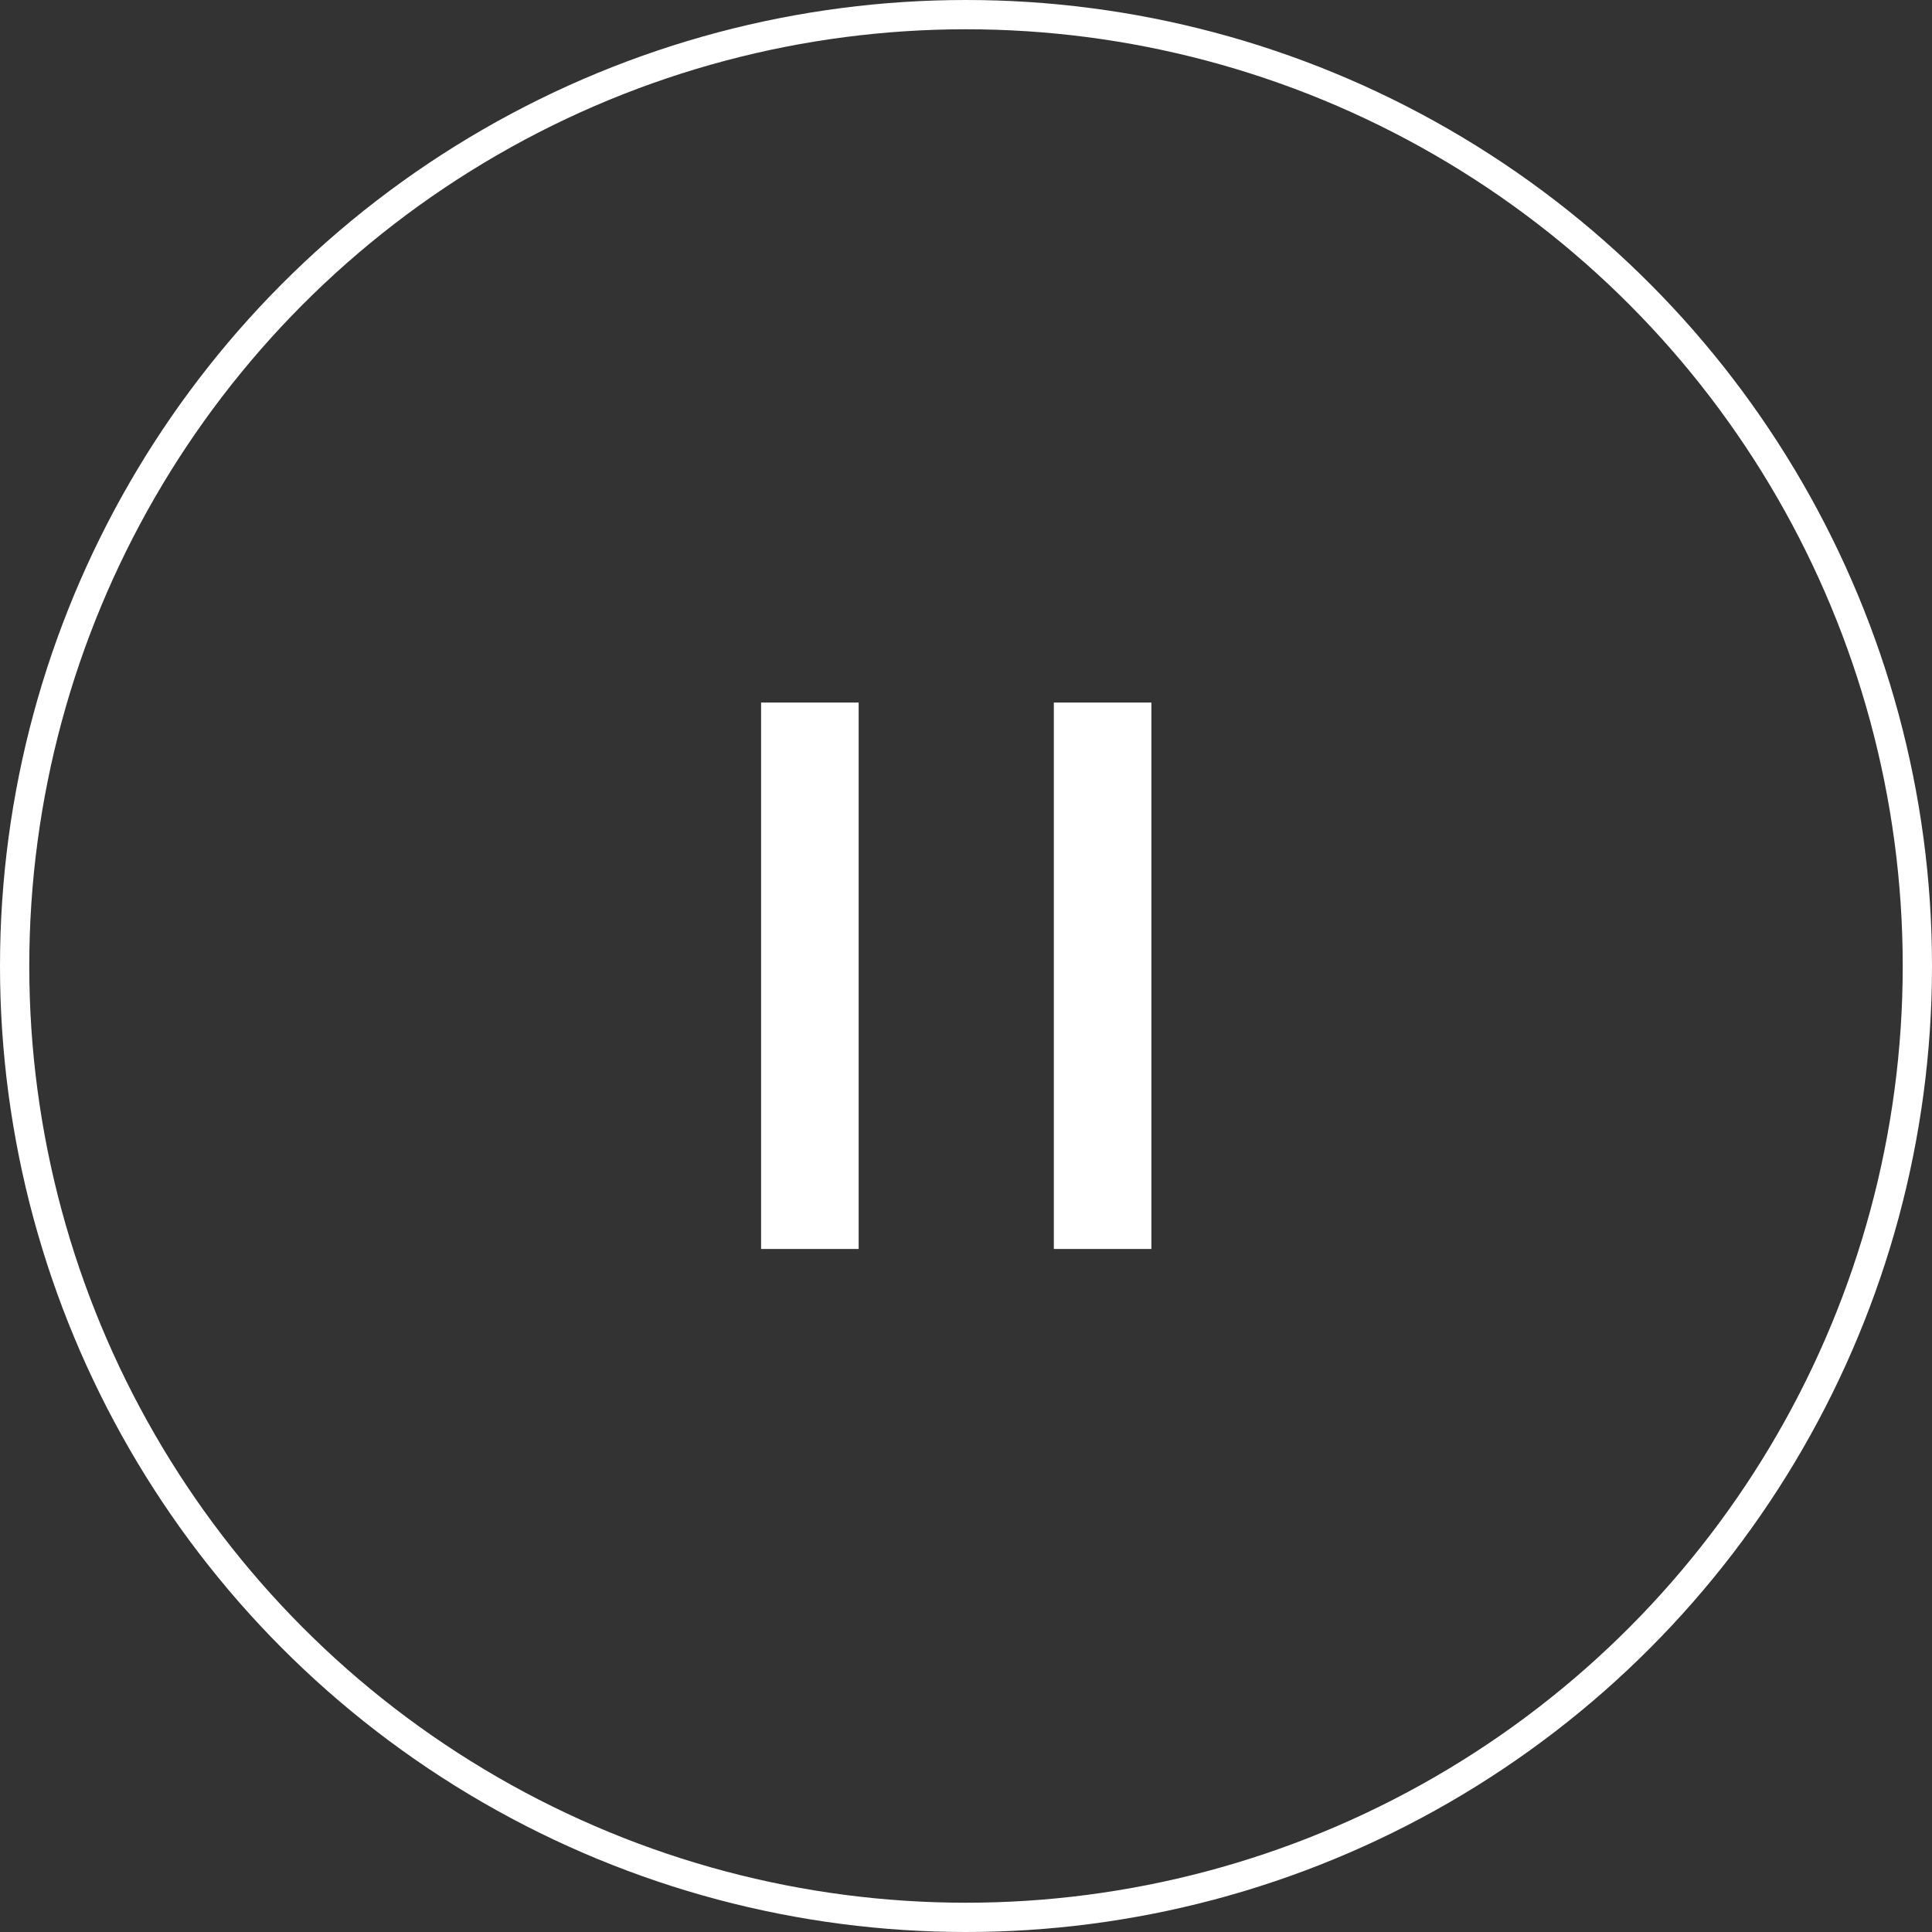
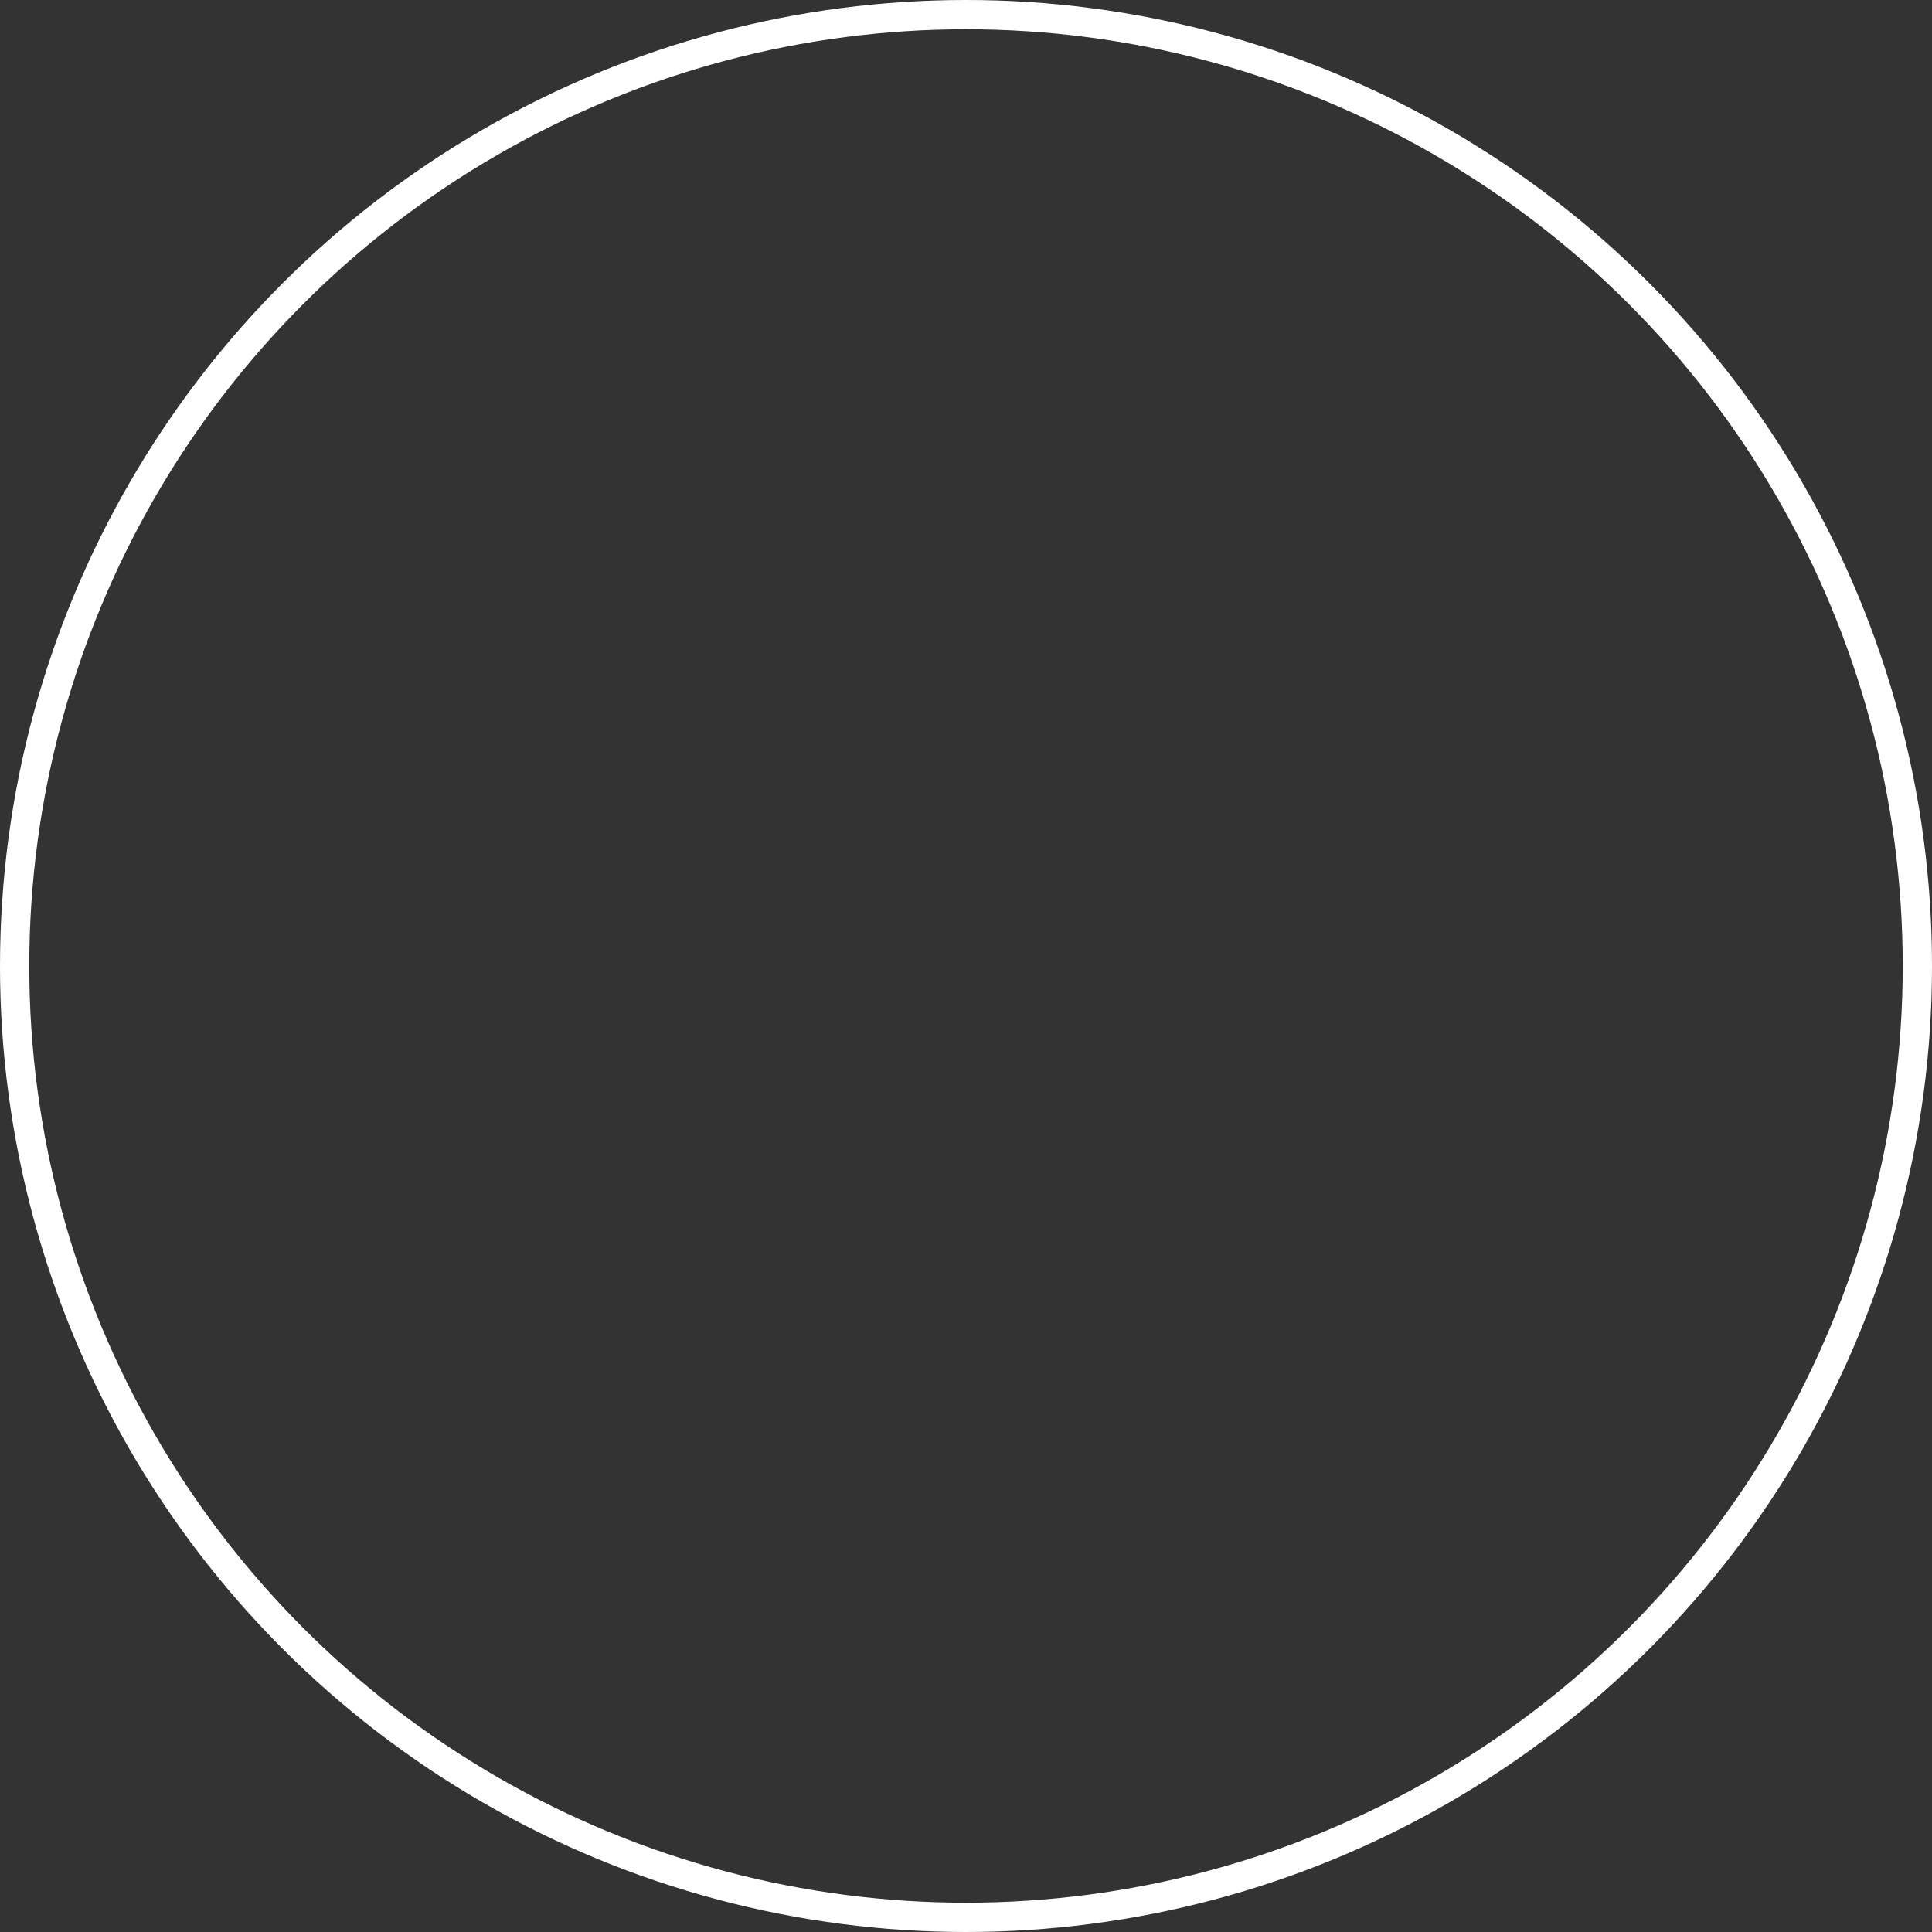
<svg xmlns="http://www.w3.org/2000/svg" width="99" height="99" viewBox="0 0 99 99" fill="none">
  <rect x="0" y="0" width="99" height="99" fill="#333333" stroke="none" />
  <circle cx="49.5" cy="49.5" r="48.75" stroke="white" stroke-width="1.5" />
-   <rect x="39" y="36" width="5" height="28" fill="white" />
-   <rect x="54" y="36" width="5" height="28" fill="white" />
</svg>